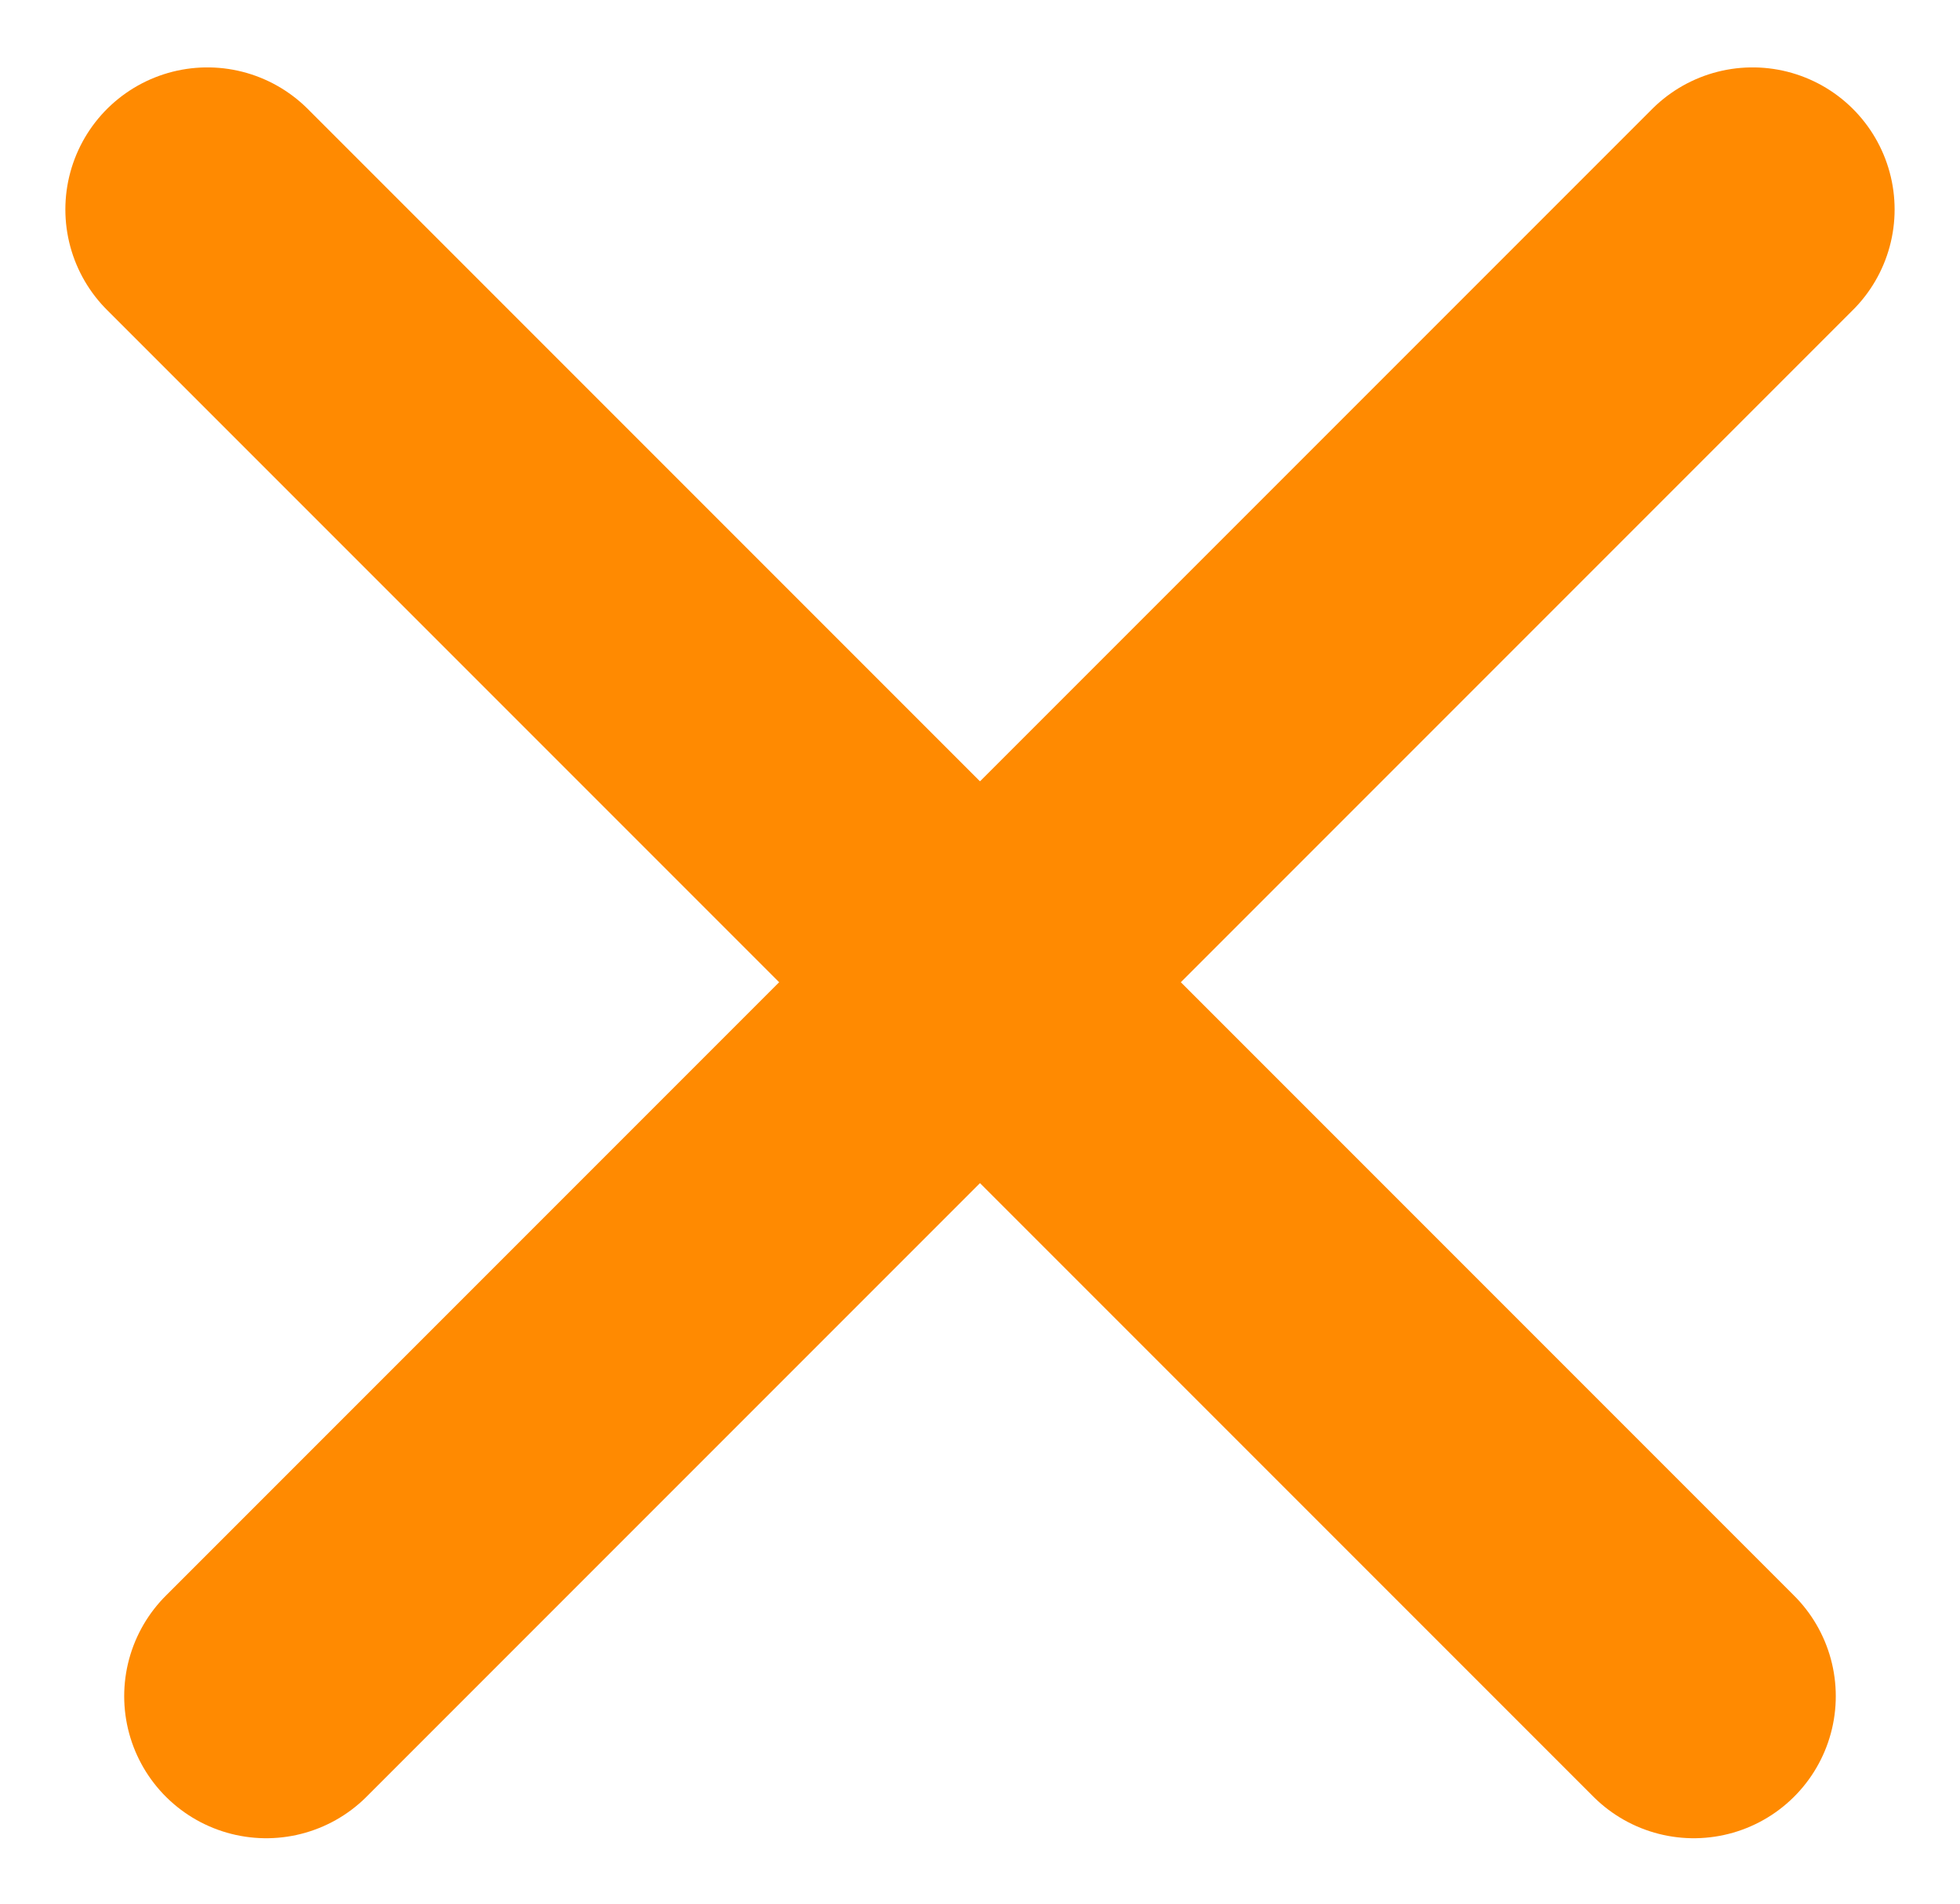
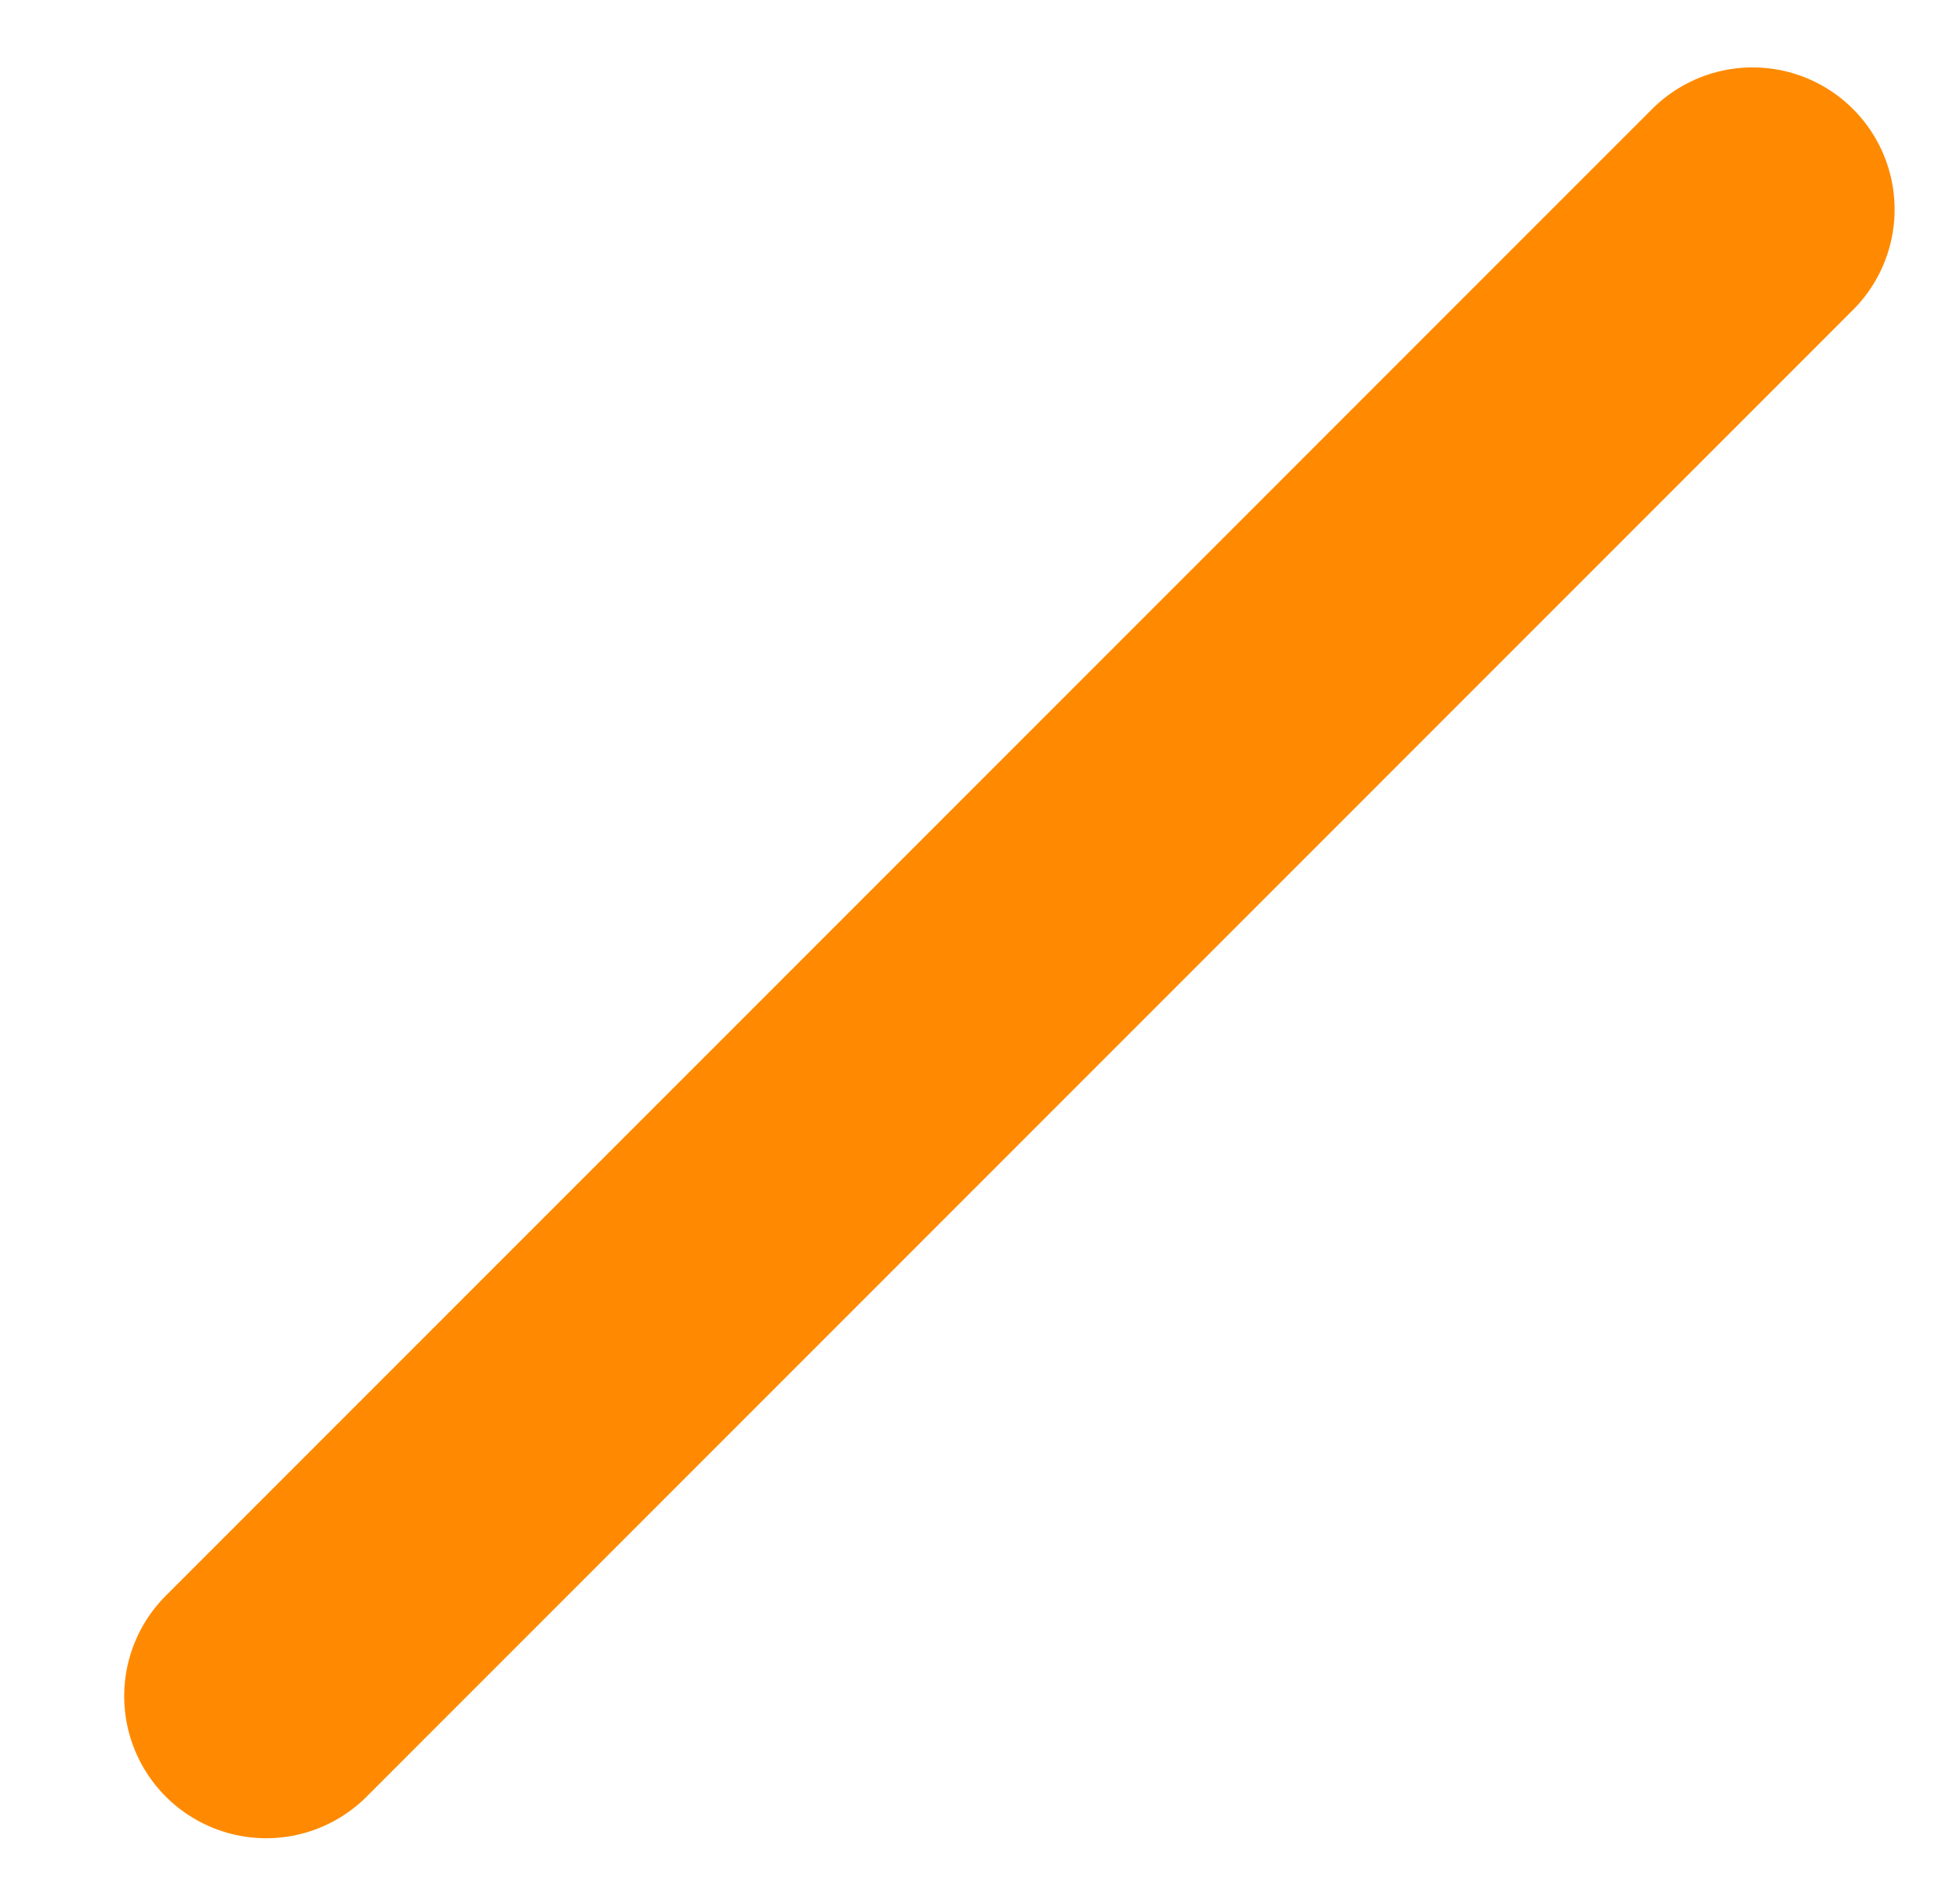
<svg xmlns="http://www.w3.org/2000/svg" width="69" height="67" viewBox="0 0 69 67" fill="none">
-   <line x1="59.627" y1="59.698" x2="7.301" y2="7.372" stroke="#FF8A01" stroke-width="10" stroke-linecap="round" stroke-linejoin="round" />
  <line x1="61.698" y1="7.372" x2="9.372" y2="59.698" stroke="#FF8A01" stroke-width="10" stroke-linecap="round" stroke-linejoin="round" />
</svg>